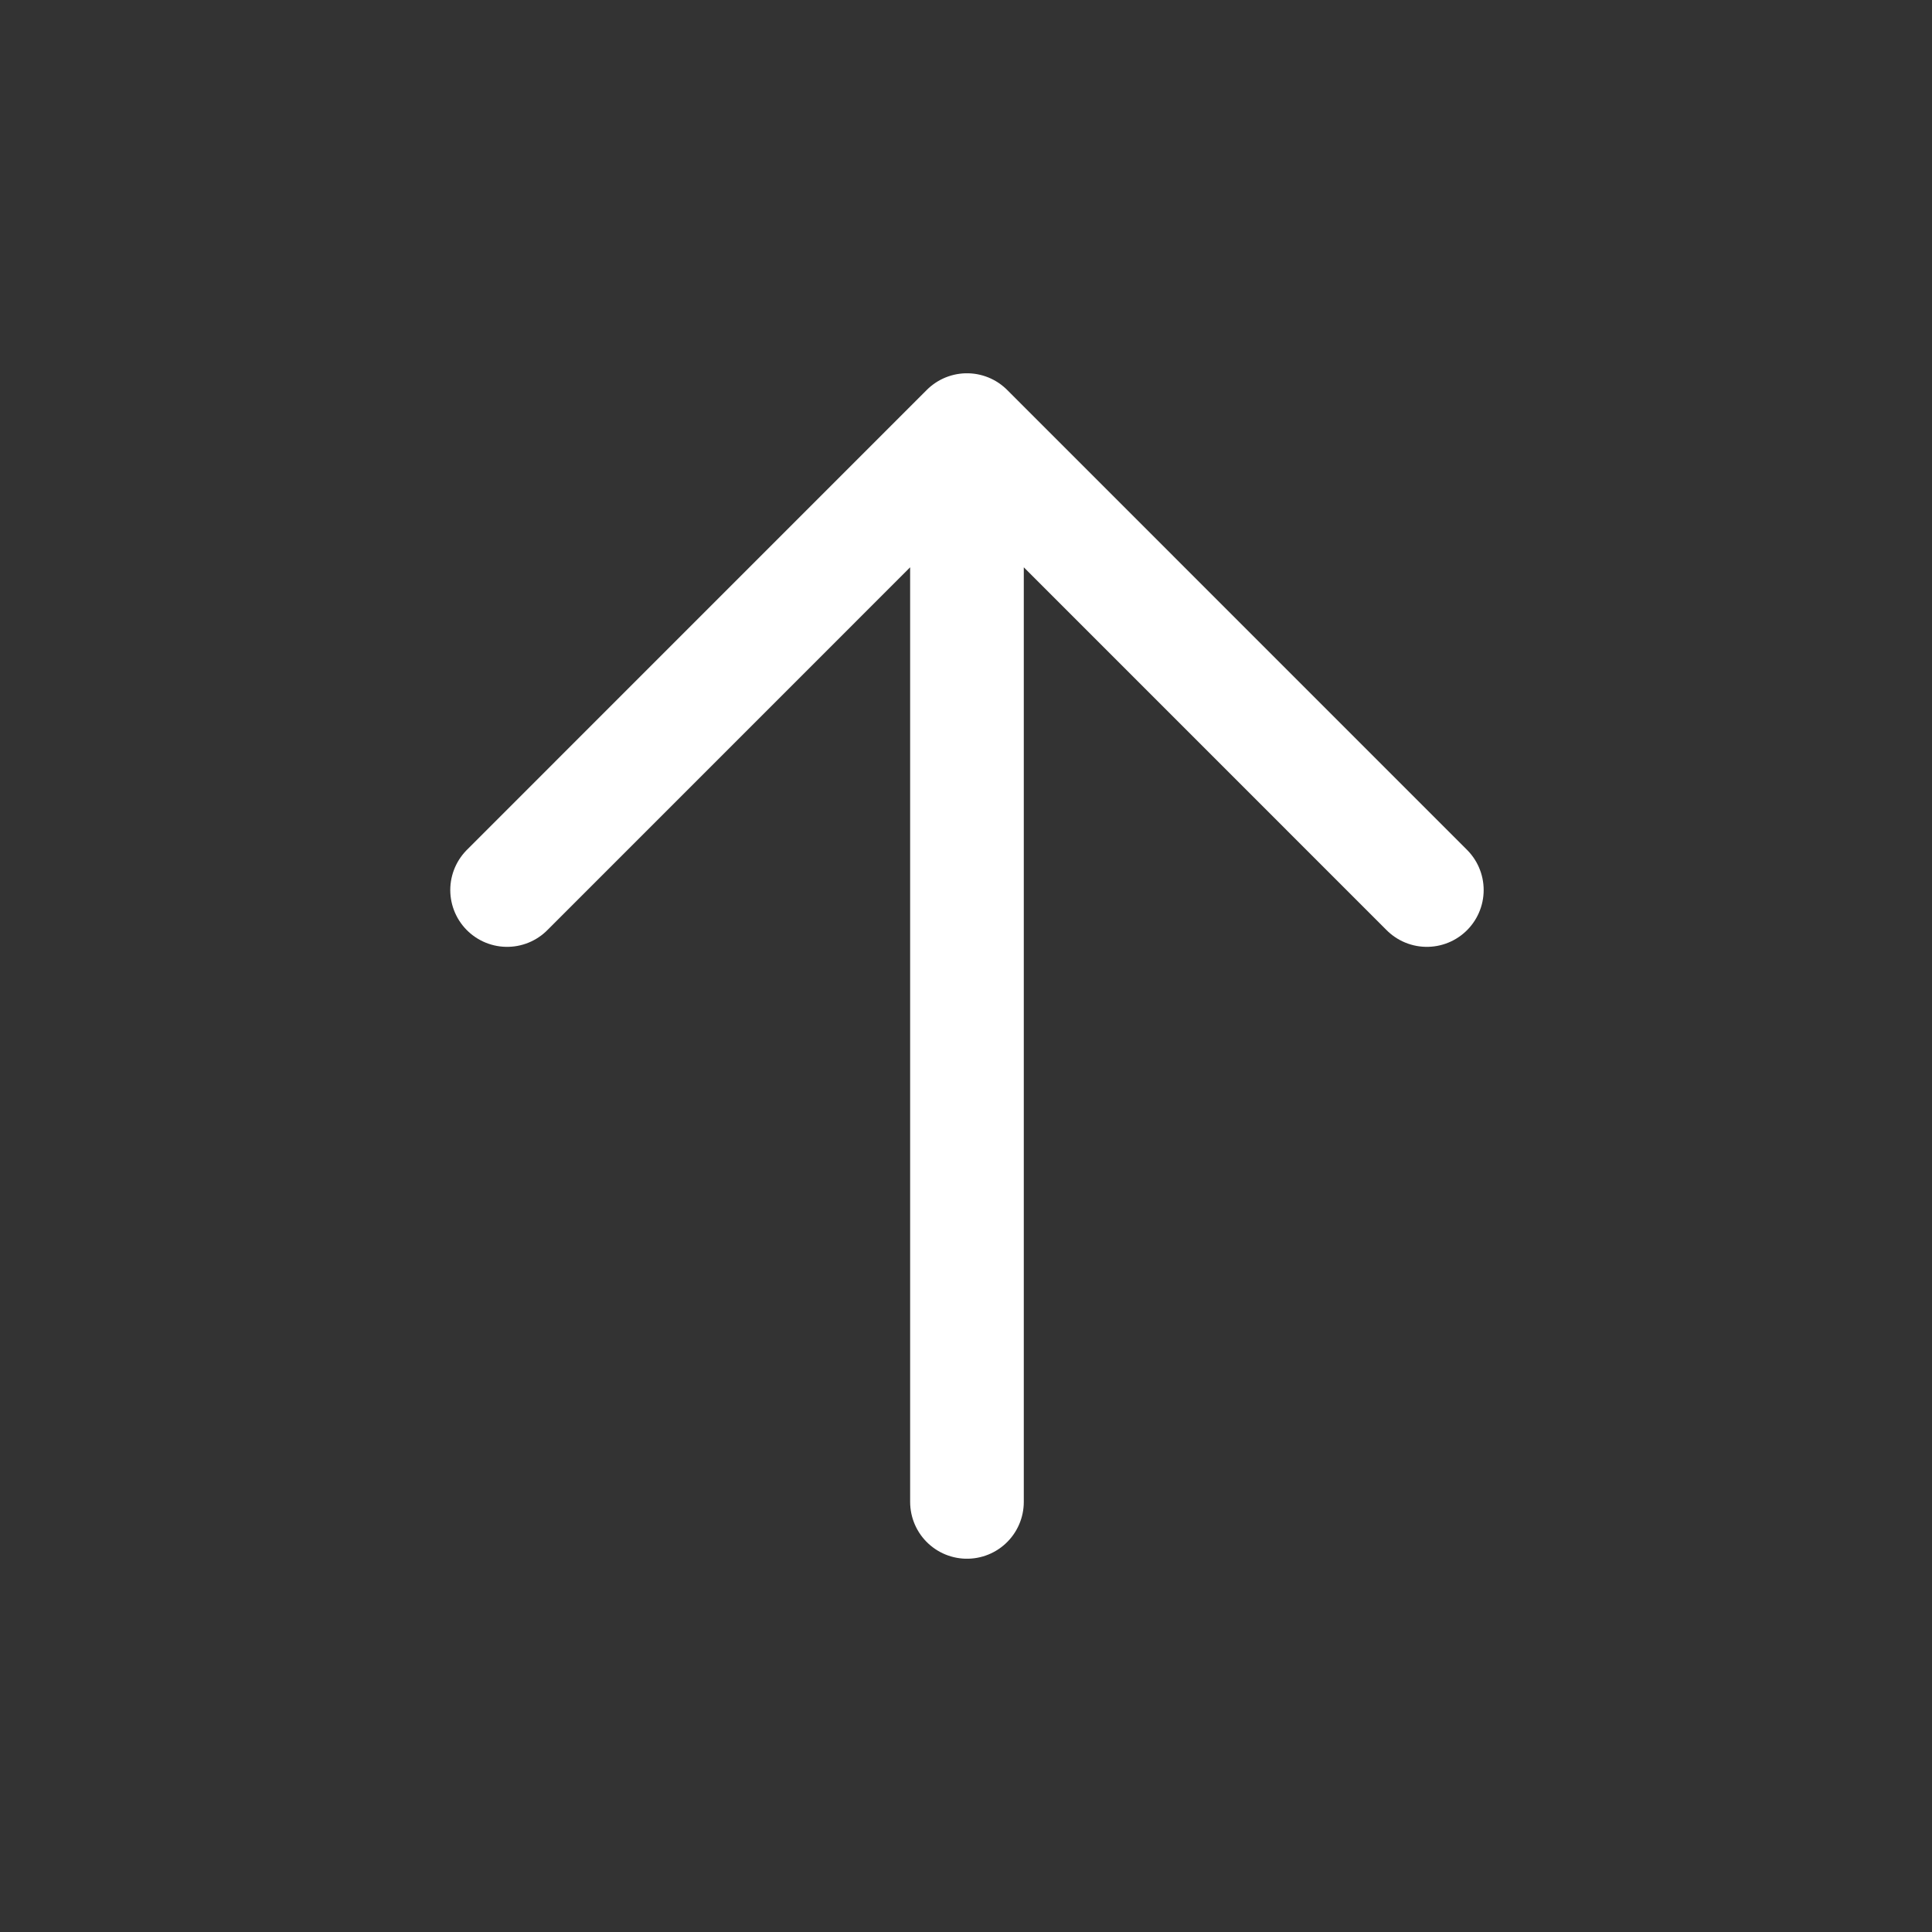
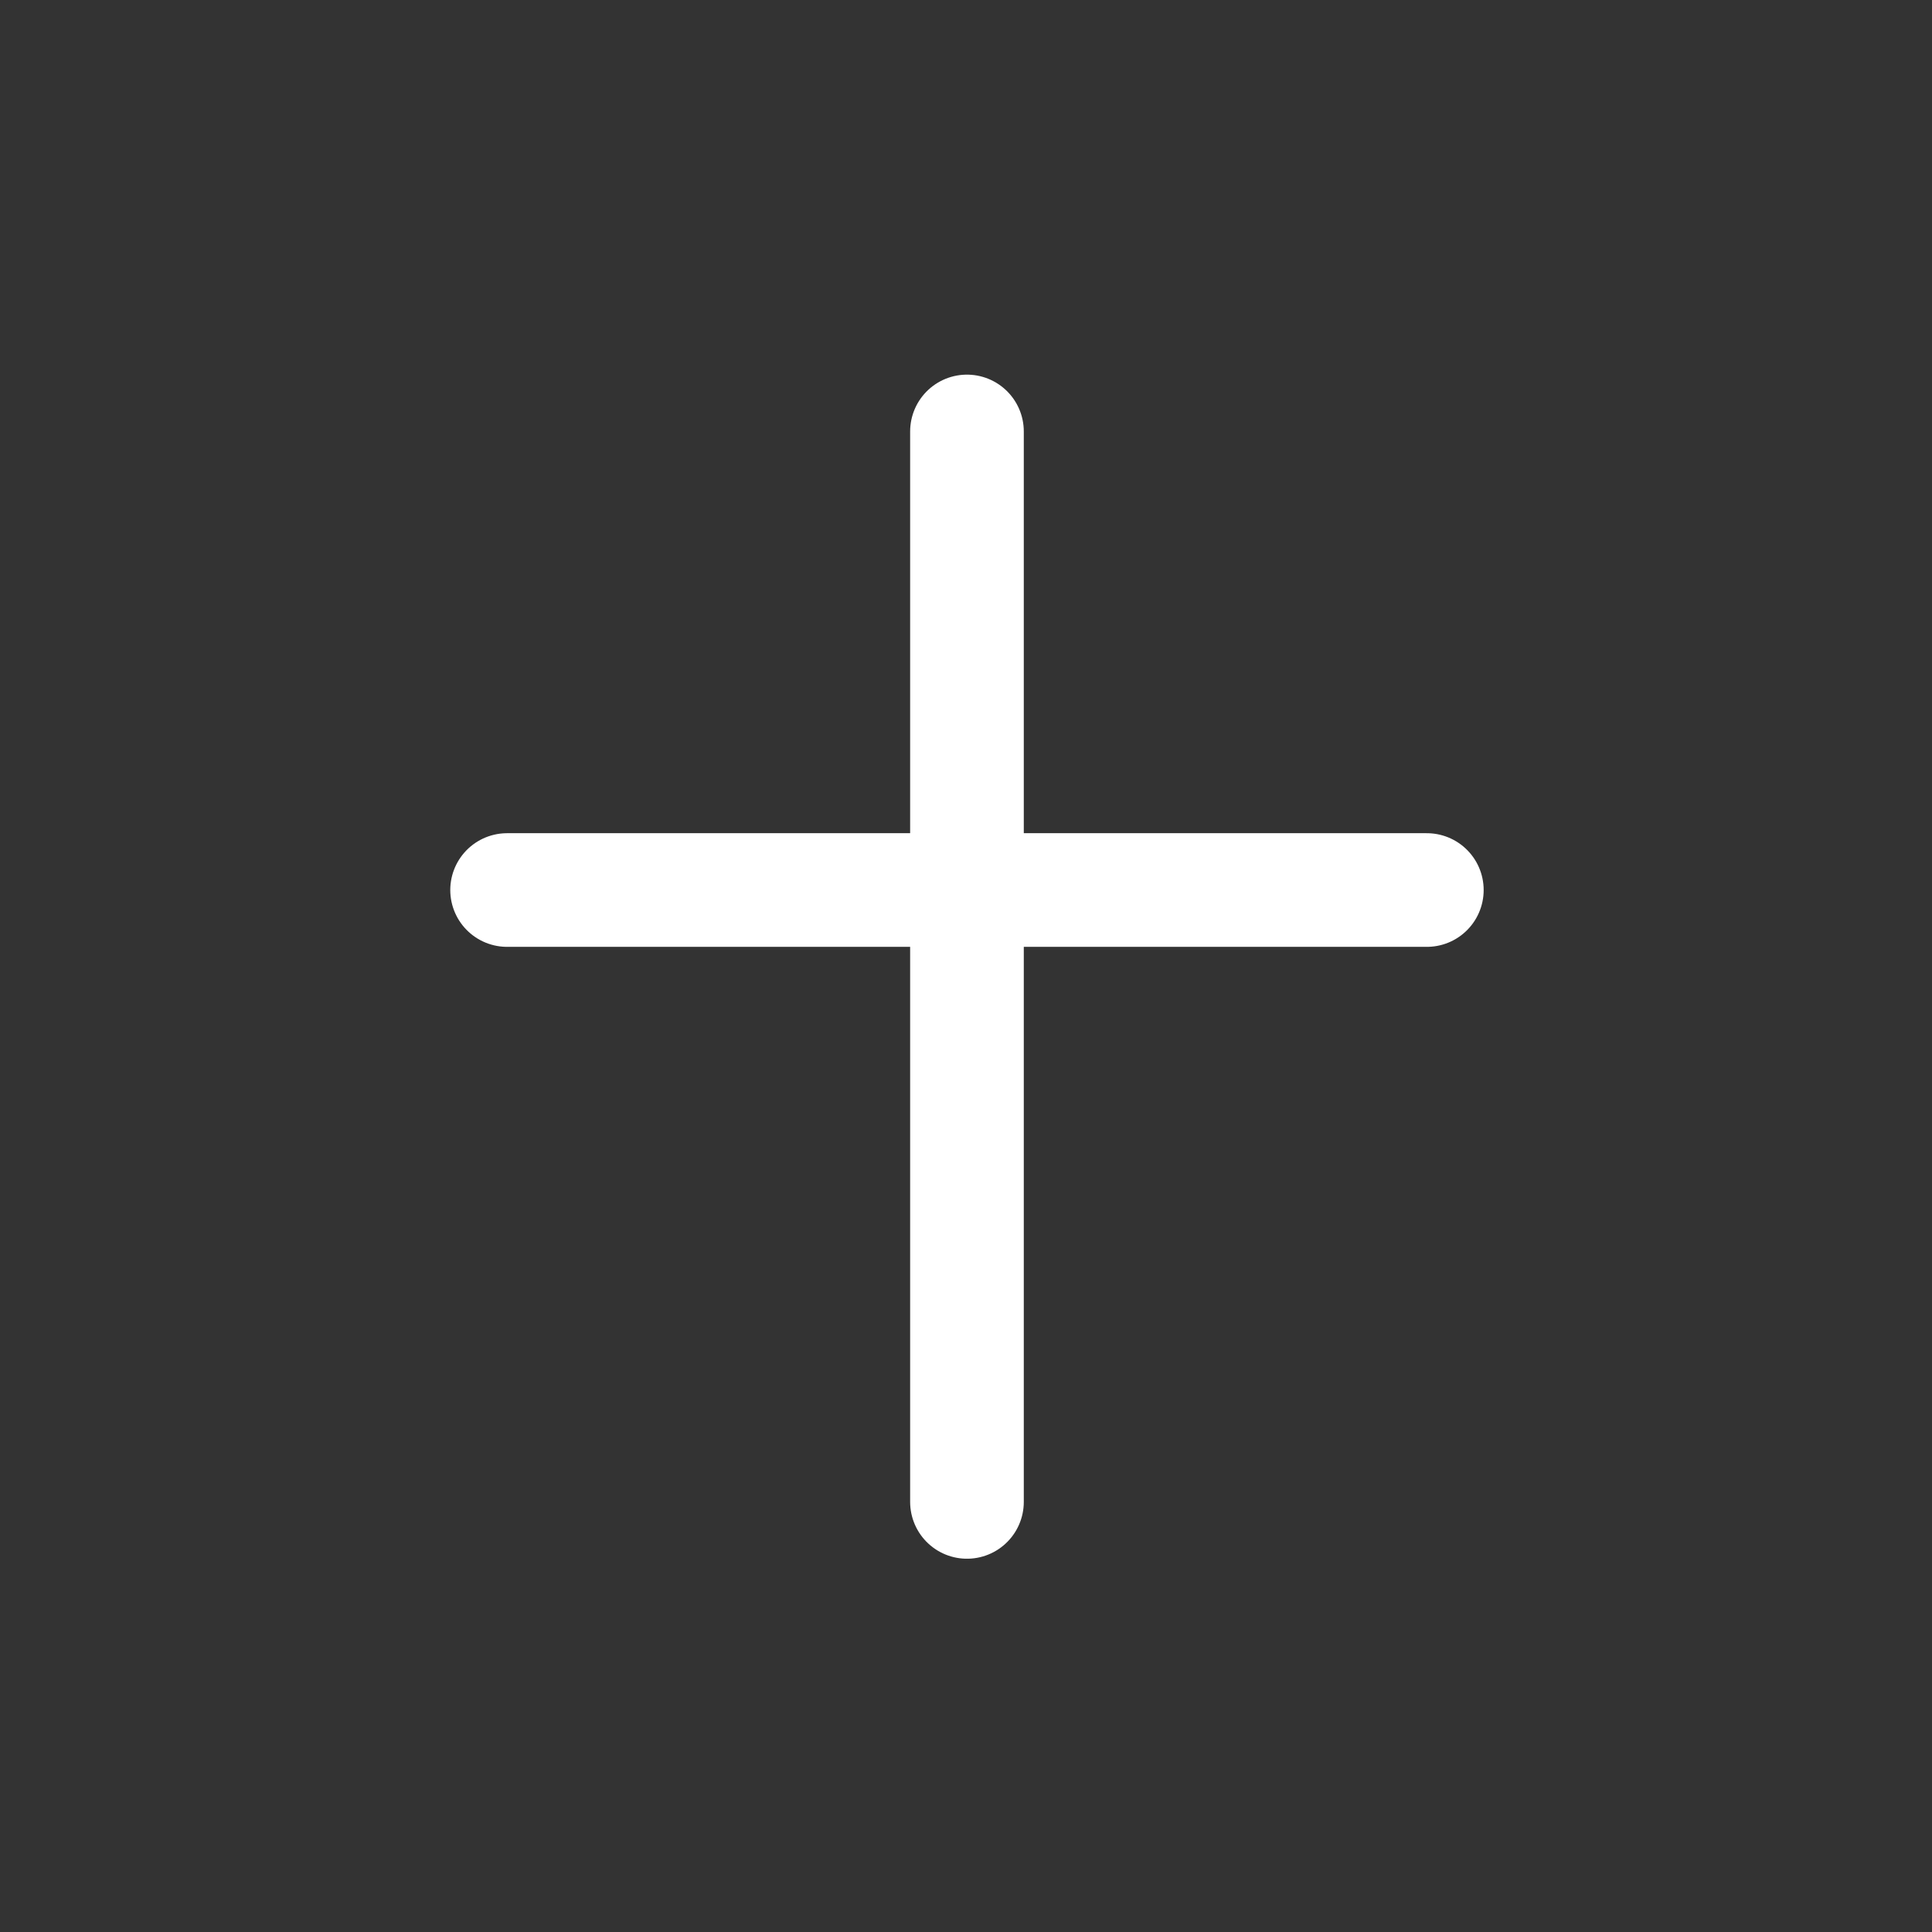
<svg xmlns="http://www.w3.org/2000/svg" width="34" height="34" viewBox="0 0 34 34" fill="none">
  <rect x="0" y="0" width="34" height="34" fill="#333333" stroke="none" />
-   <path d="M8.924 15.663L17.017 7.569L25.11 15.663M17.017 26.431V7.593" stroke="white" stroke-width="2" stroke-miterlimit="10" stroke-linecap="round" stroke-linejoin="round" />
+   <path d="M8.924 15.663L25.11 15.663M17.017 26.431V7.593" stroke="white" stroke-width="2" stroke-miterlimit="10" stroke-linecap="round" stroke-linejoin="round" />
</svg>